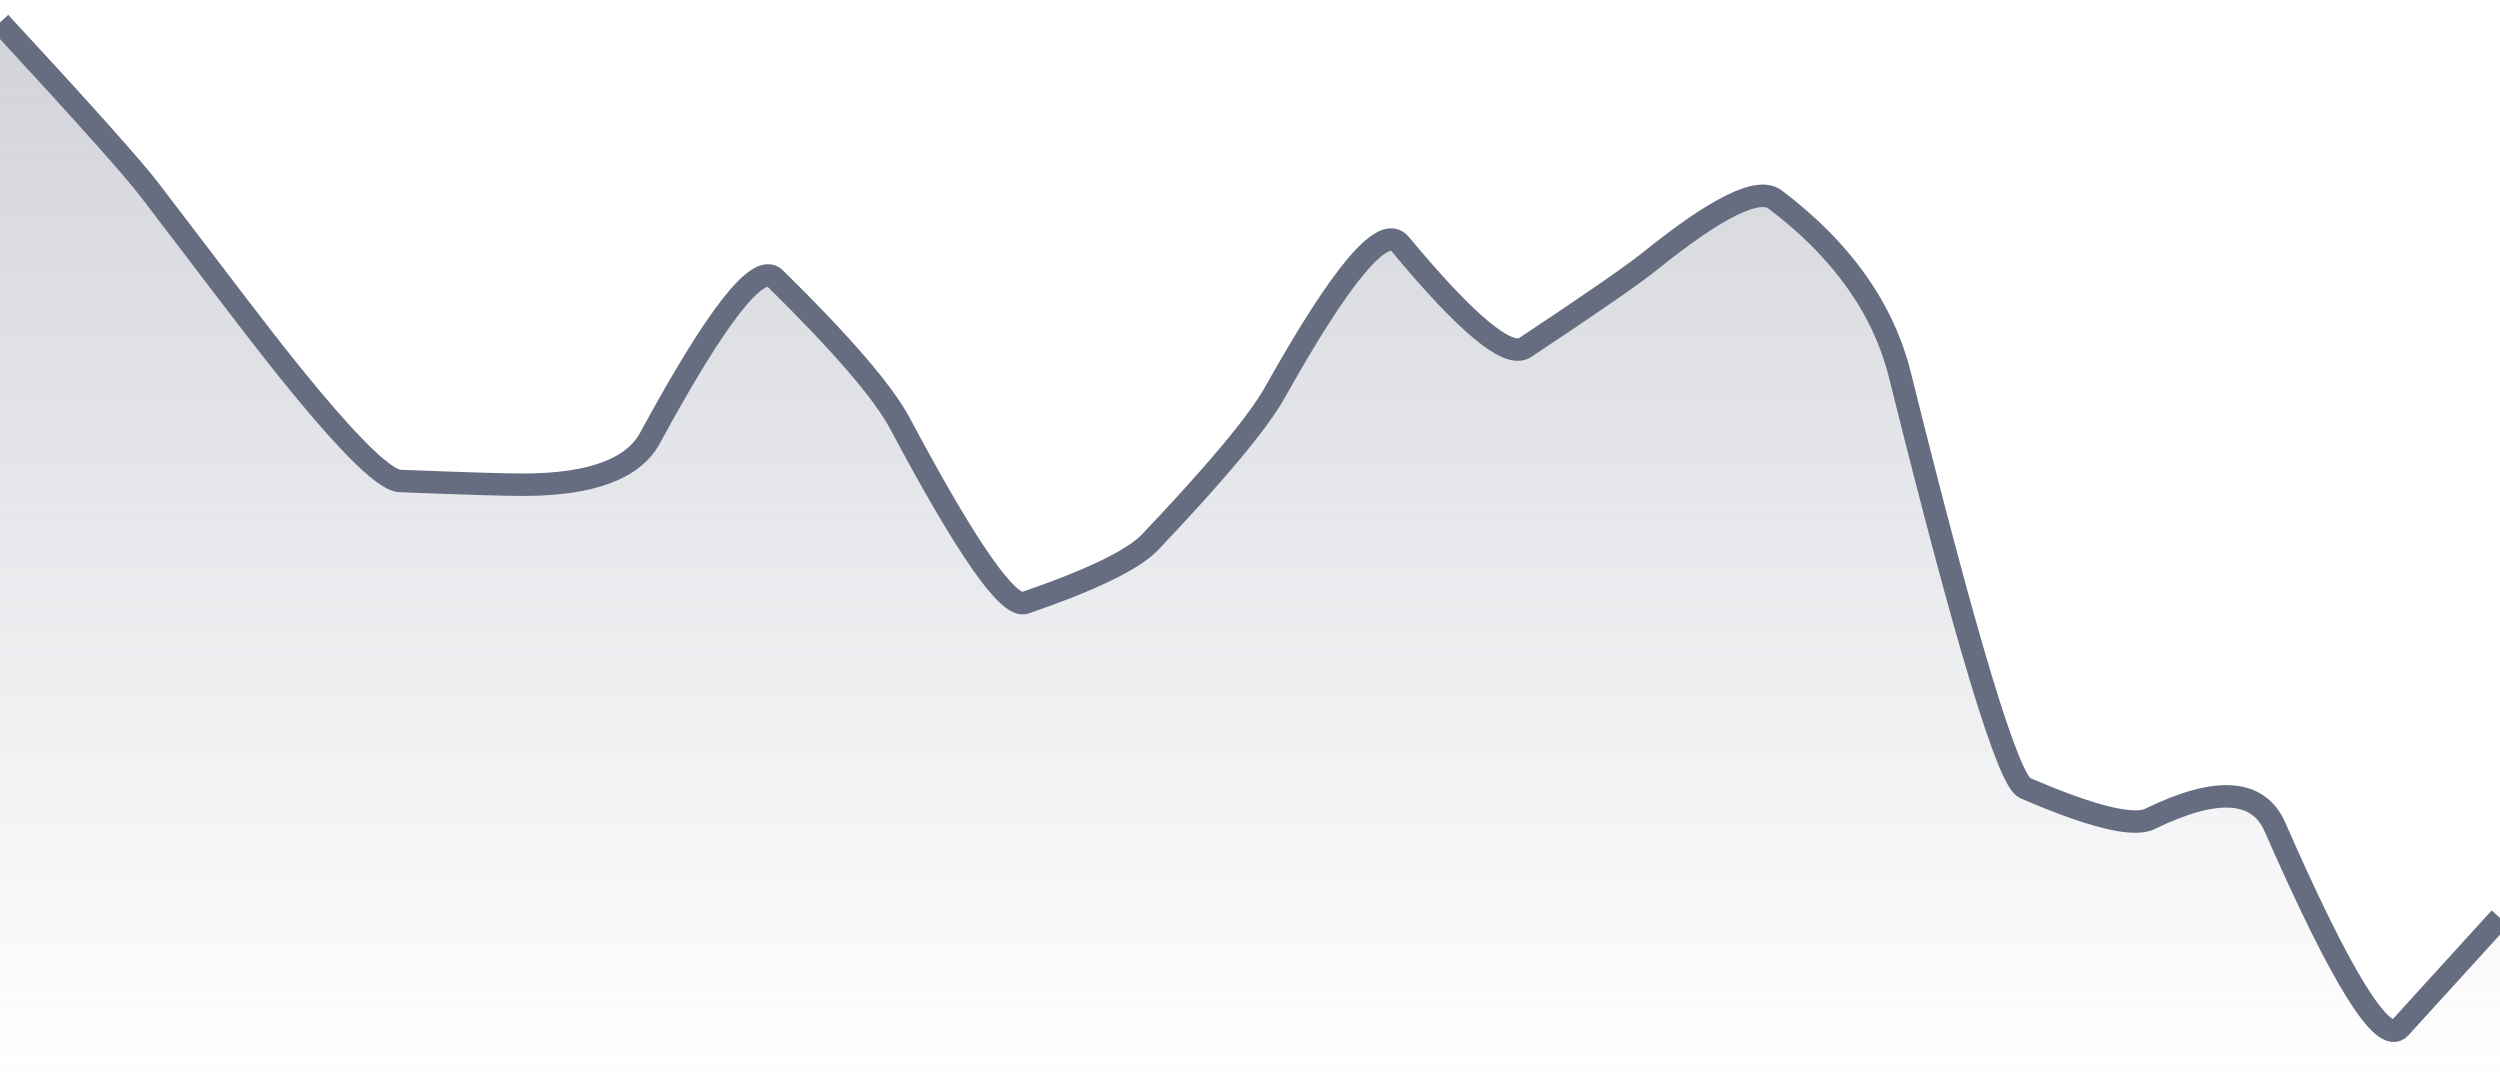
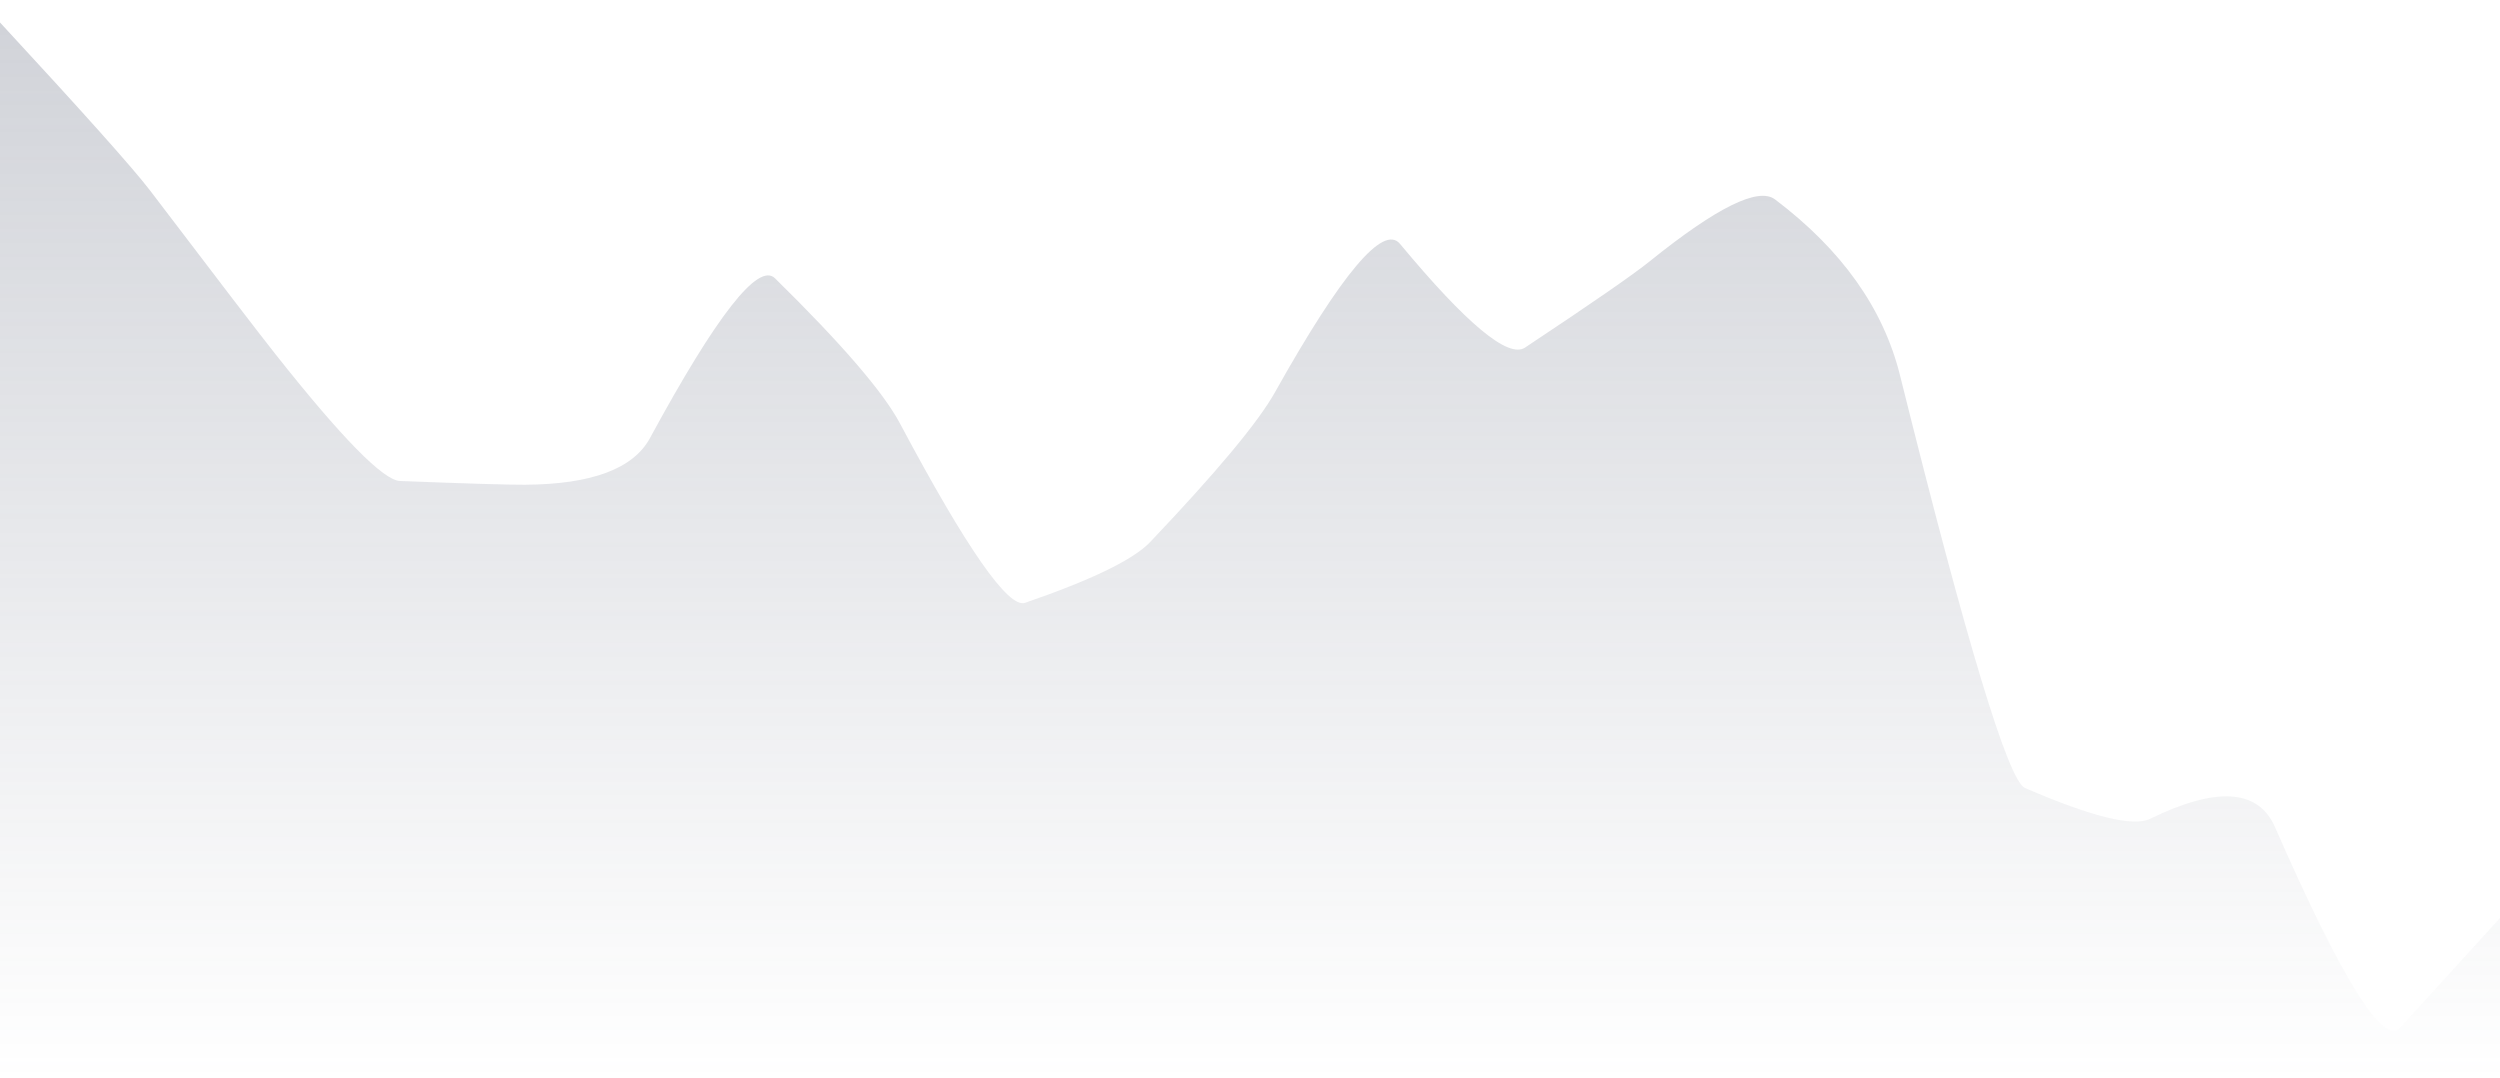
<svg xmlns="http://www.w3.org/2000/svg" viewBox="0 0 167 72" width="167" height="72">
  <defs>
    <linearGradient id="gradient" x1="0" y1="0" x2="0" y2="1">
      <stop offset="0%" stop-color="#666D80" stop-opacity="0.3" />
      <stop offset="100%" stop-color="#666D80" stop-opacity="0" />
    </linearGradient>
  </defs>
  <path d="M 0,1.5 Q 8.35,10.53 10.02,12.72 Q 16.7,21.51 18.37,23.62 Q 25.05,32.07 26.72,32.13 Q 33.4,32.39 35.07,32.38 Q 41.75,32.34 43.42,29.26 Q 50.1,16.95 51.77,18.59 Q 58.45,25.15 60.12,28.29 Q 66.8,40.84 68.47,40.27 Q 75.15,37.97 76.82,36.22 Q 83.5,29.19 85.17,26.2 Q 91.85,14.28 93.52,16.29 Q 100.2,24.33 101.87,23.22 Q 108.55,18.79 110.22,17.44 Q 116.9,12.06 118.57,13.32 Q 125.25,18.36 126.92,25.07 Q 133.6,51.93 135.27,52.64 Q 141.95,55.52 143.62,54.7 Q 150.3,51.44 151.97,55.25 Q 158.65,70.5 160.32,68.66 T 167,61.32 L 167,72 L 0,72 Z" fill="url(#gradient)" />
-   <path d="M 0,1.5 Q 8.35,10.53 10.02,12.72 Q 16.7,21.51 18.37,23.62 Q 25.05,32.07 26.72,32.13 Q 33.4,32.39 35.07,32.38 Q 41.75,32.34 43.42,29.26 Q 50.1,16.95 51.77,18.59 Q 58.45,25.15 60.12,28.29 Q 66.8,40.84 68.47,40.27 Q 75.15,37.97 76.82,36.22 Q 83.5,29.19 85.17,26.2 Q 91.85,14.28 93.52,16.29 Q 100.2,24.33 101.87,23.22 Q 108.55,18.79 110.22,17.44 Q 116.9,12.06 118.57,13.32 Q 125.25,18.36 126.92,25.07 Q 133.6,51.93 135.27,52.64 Q 141.95,55.52 143.62,54.7 Q 150.3,51.44 151.97,55.25 Q 158.65,70.5 160.32,68.66 T 167,61.32" fill="none" stroke="#666D80" stroke-width="1.5" />
</svg>